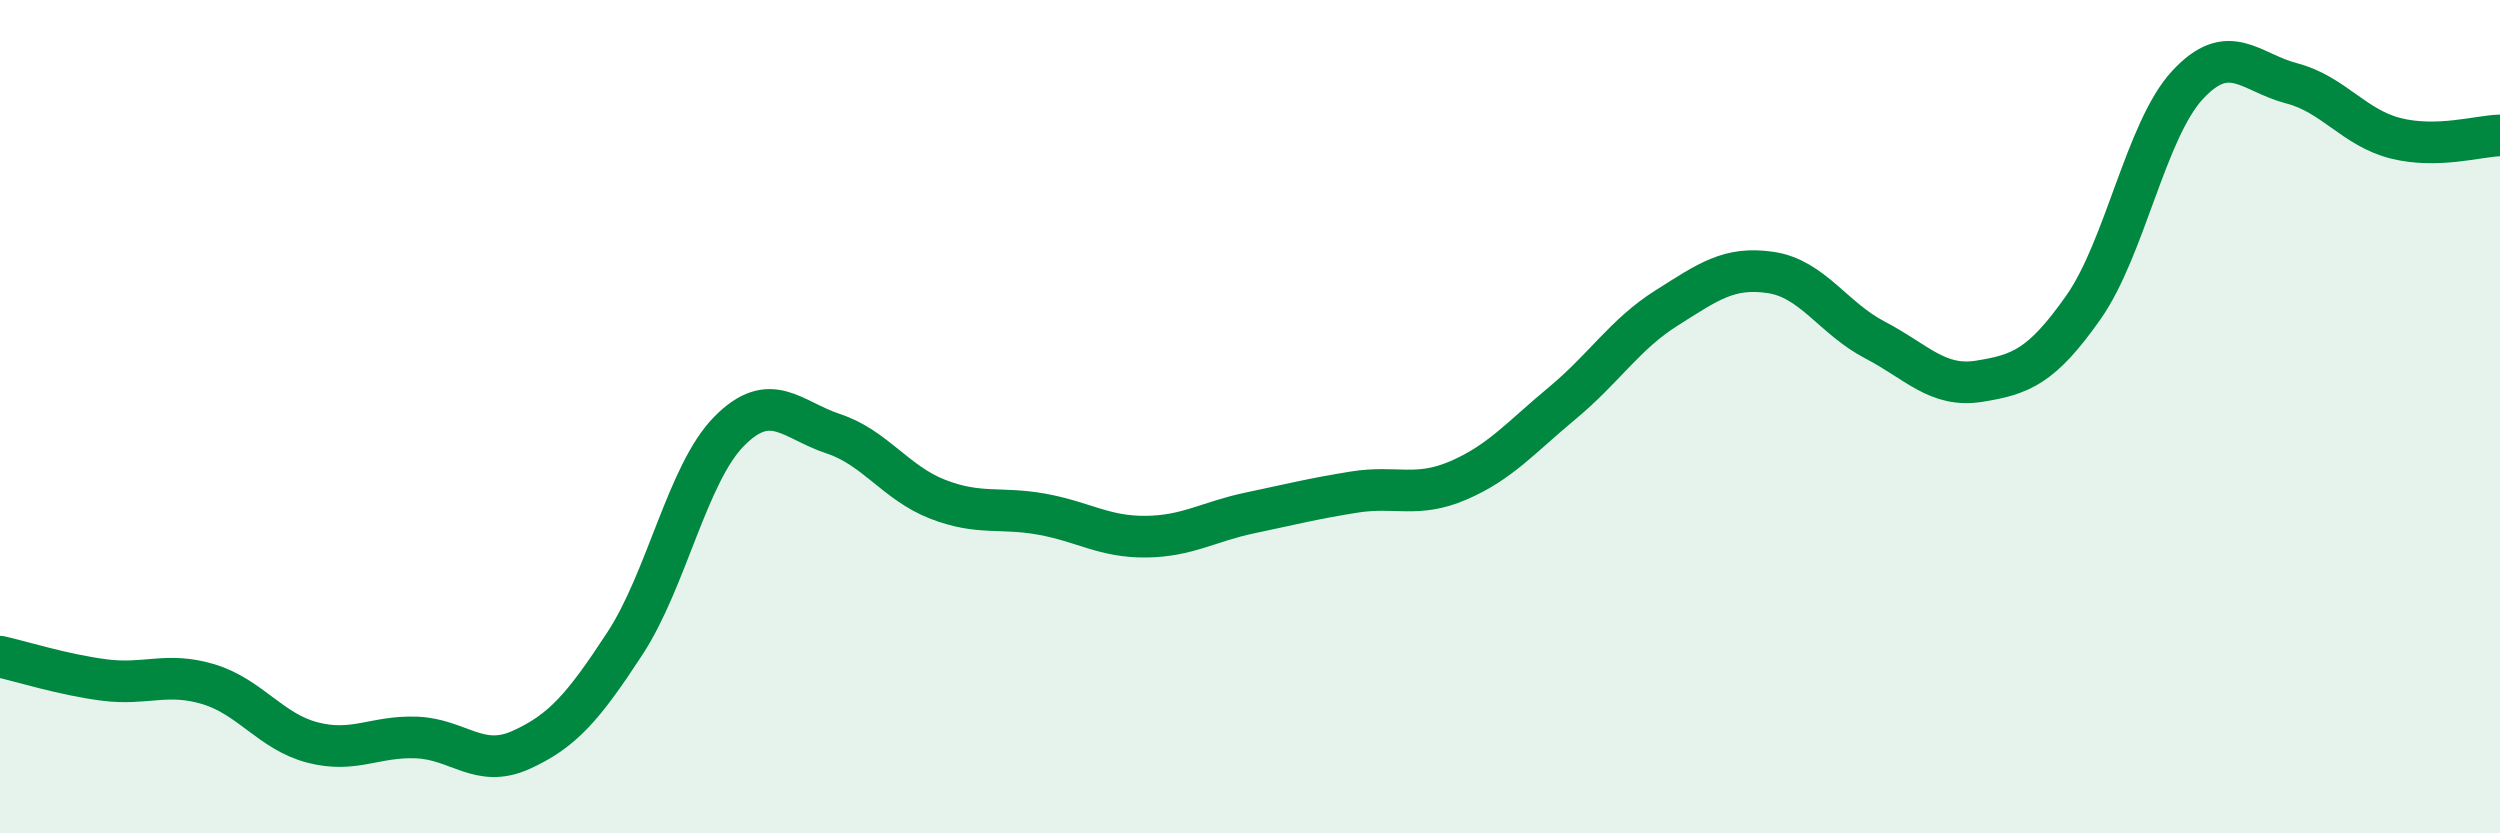
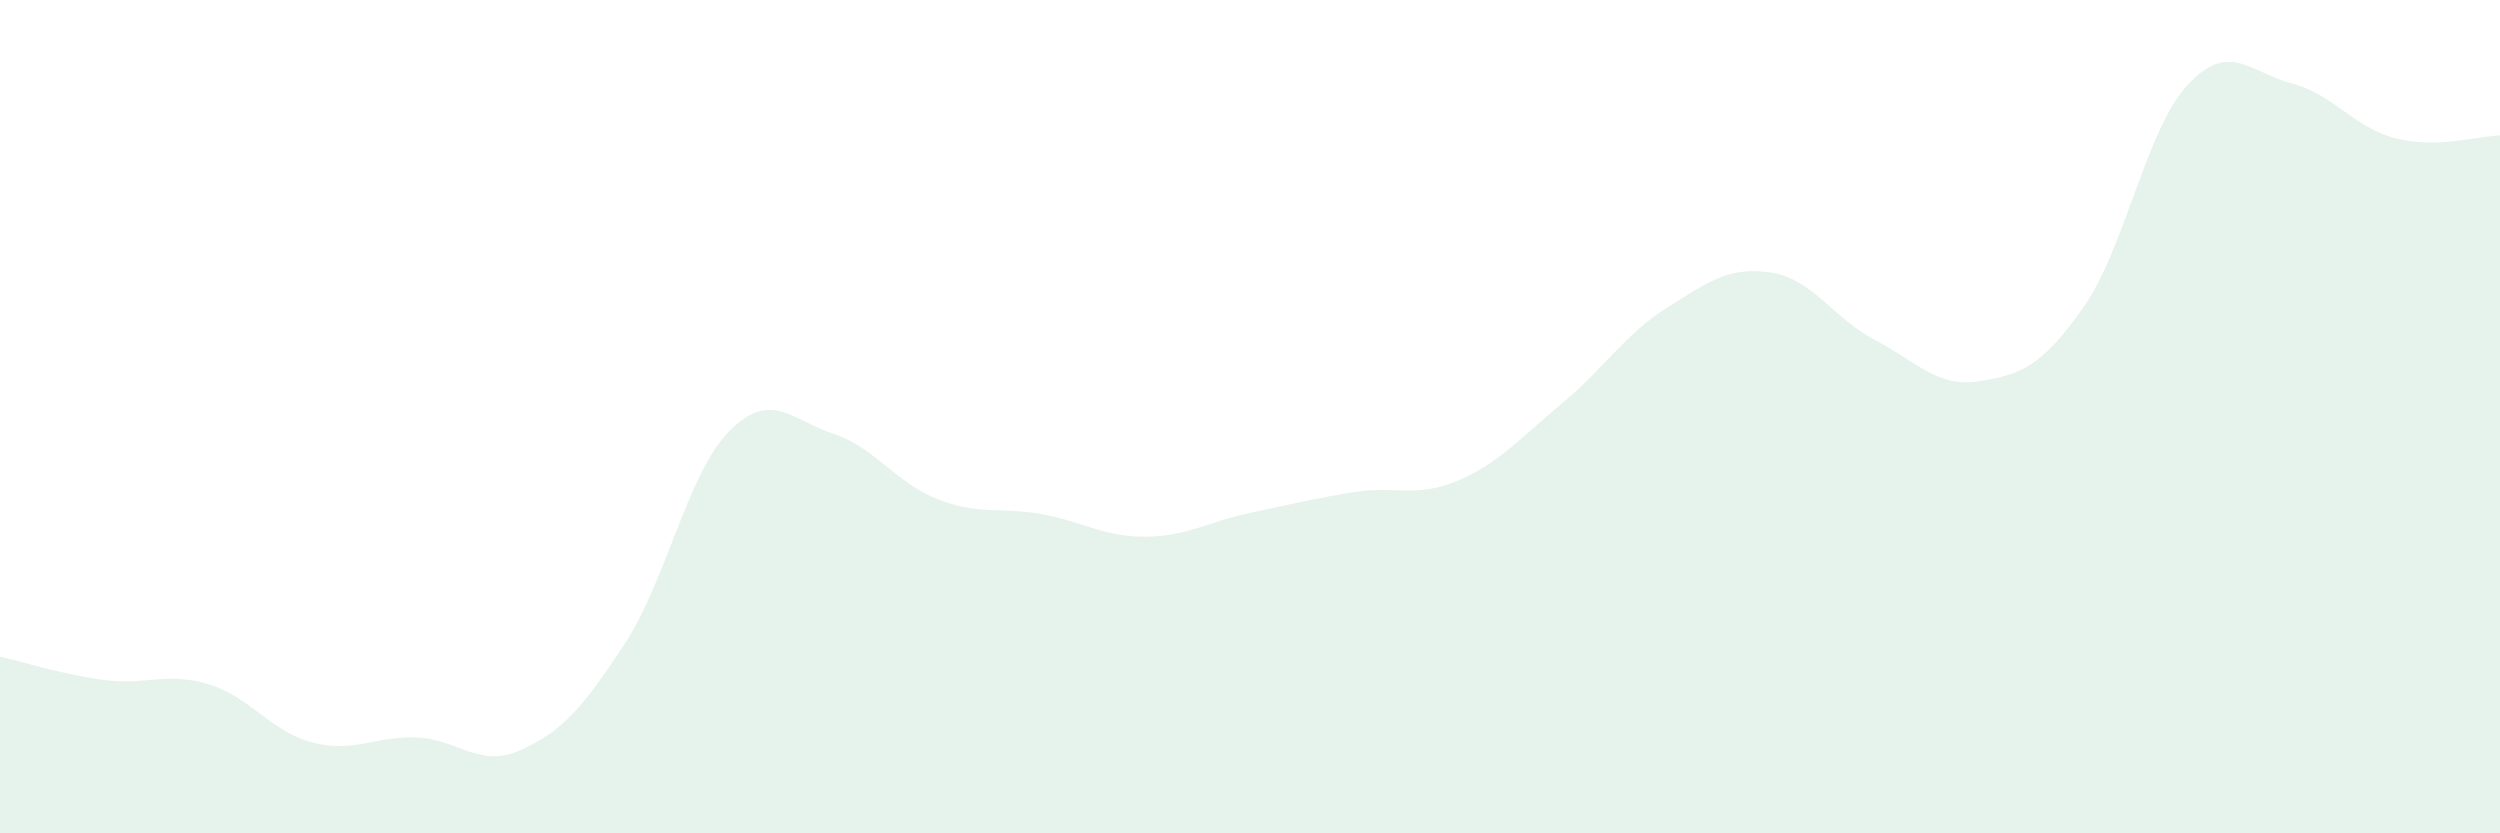
<svg xmlns="http://www.w3.org/2000/svg" width="60" height="20" viewBox="0 0 60 20">
  <path d="M 0,15.76 C 0.5,15.87 1.5,16.19 2.5,16.32 C 3.5,16.45 4,16.12 5,16.42 C 6,16.72 6.5,17.56 7.5,17.82 C 8.5,18.08 9,17.66 10,17.7 C 11,17.74 11.5,18.45 12.5,18 C 13.5,17.55 14,16.97 15,15.44 C 16,13.91 16.5,11.36 17.5,10.35 C 18.5,9.34 19,10.08 20,10.41 C 21,10.74 21.5,11.59 22.5,11.98 C 23.5,12.37 24,12.16 25,12.34 C 26,12.52 26.5,12.89 27.5,12.88 C 28.5,12.87 29,12.52 30,12.31 C 31,12.1 31.5,11.97 32.5,11.81 C 33.5,11.65 34,11.96 35,11.53 C 36,11.1 36.5,10.5 37.5,9.67 C 38.5,8.84 39,8.02 40,7.39 C 41,6.76 41.5,6.39 42.5,6.54 C 43.5,6.69 44,7.64 45,8.16 C 46,8.68 46.5,9.31 47.5,9.15 C 48.5,8.99 49,8.8 50,7.38 C 51,5.96 51.5,3.12 52.5,2.04 C 53.5,0.96 54,1.74 55,2 C 56,2.26 56.5,3.07 57.5,3.32 C 58.5,3.57 59.5,3.26 60,3.25L60 20L0 20Z" fill="#008740" opacity="0.1" stroke-linecap="round" stroke-linejoin="round" />
-   <path d="M 0,15.76 C 0.5,15.87 1.5,16.19 2.5,16.32 C 3.5,16.45 4,16.12 5,16.42 C 6,16.72 6.5,17.56 7.5,17.82 C 8.5,18.08 9,17.66 10,17.7 C 11,17.74 11.5,18.45 12.5,18 C 13.5,17.55 14,16.97 15,15.44 C 16,13.91 16.5,11.36 17.5,10.35 C 18.5,9.34 19,10.08 20,10.41 C 21,10.74 21.5,11.59 22.5,11.98 C 23.5,12.37 24,12.16 25,12.34 C 26,12.52 26.5,12.89 27.5,12.88 C 28.5,12.87 29,12.52 30,12.31 C 31,12.1 31.5,11.97 32.5,11.81 C 33.5,11.65 34,11.96 35,11.53 C 36,11.1 36.5,10.5 37.5,9.67 C 38.5,8.84 39,8.02 40,7.39 C 41,6.76 41.5,6.39 42.5,6.54 C 43.5,6.69 44,7.64 45,8.16 C 46,8.68 46.5,9.31 47.5,9.15 C 48.5,8.99 49,8.8 50,7.38 C 51,5.96 51.5,3.12 52.5,2.04 C 53.5,0.96 54,1.74 55,2 C 56,2.26 56.5,3.07 57.5,3.32 C 58.5,3.57 59.5,3.26 60,3.25" stroke="#008740" stroke-width="1" fill="none" stroke-linecap="round" stroke-linejoin="round" />
</svg>